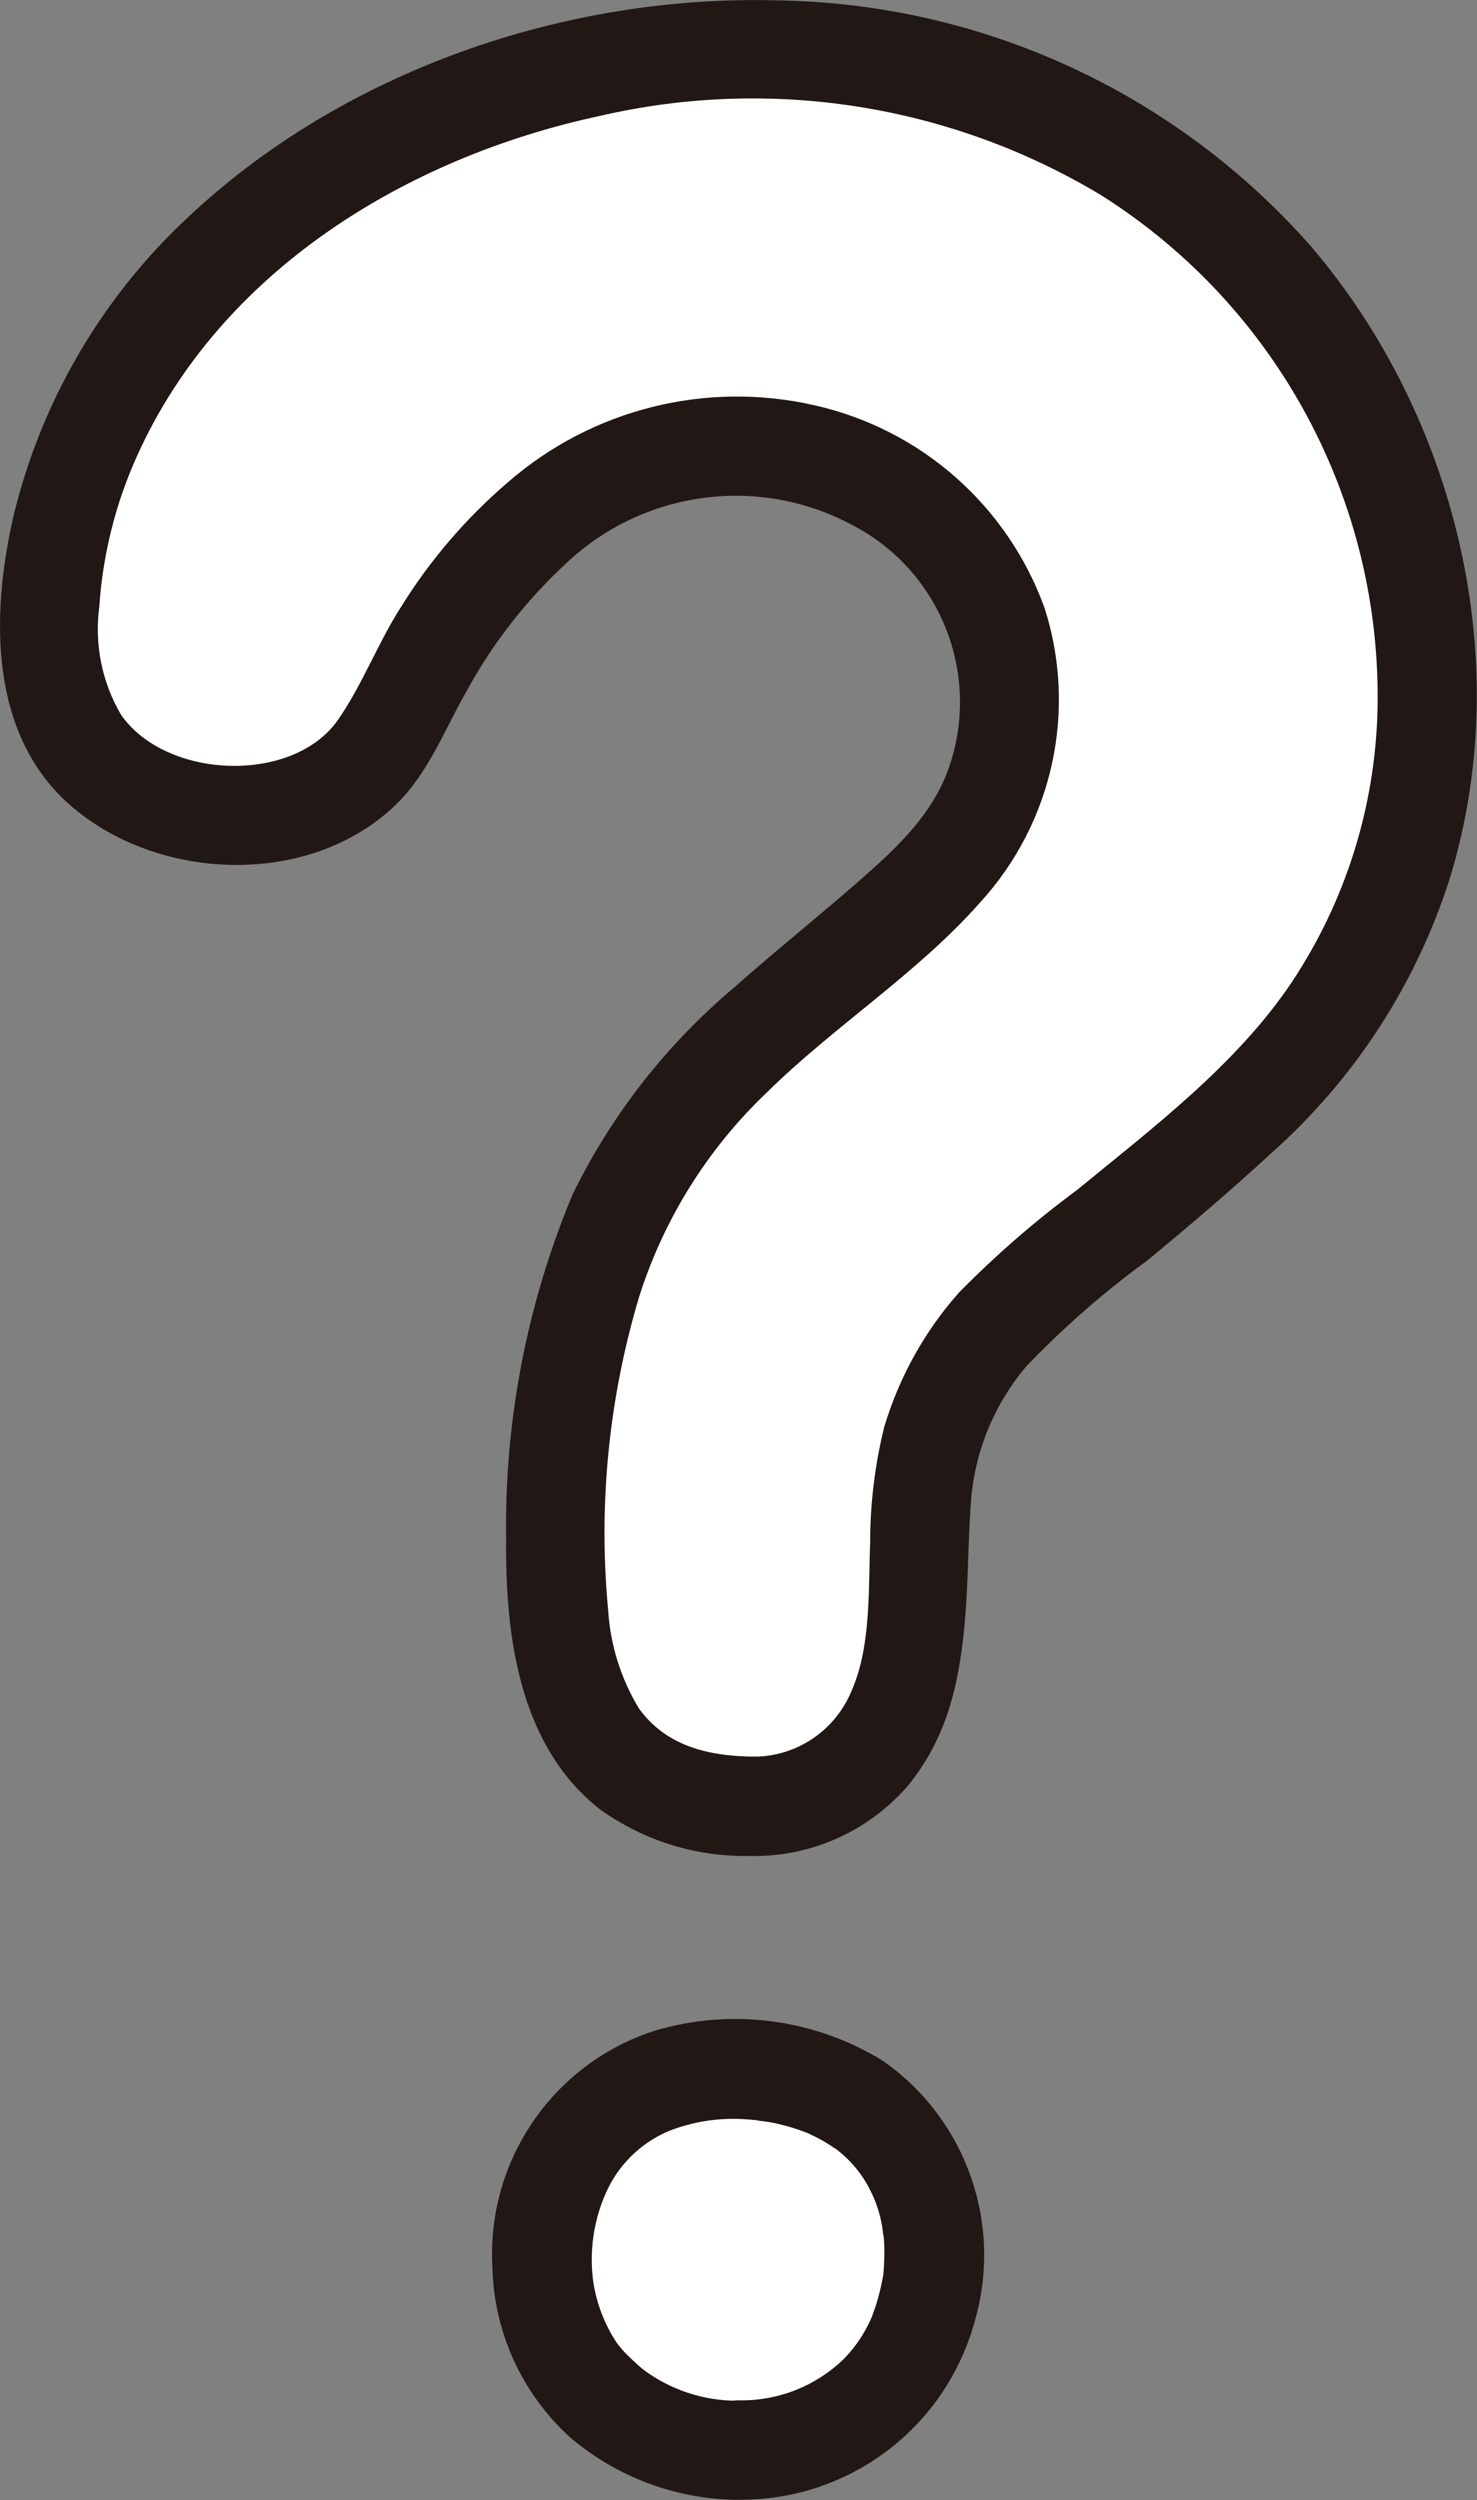
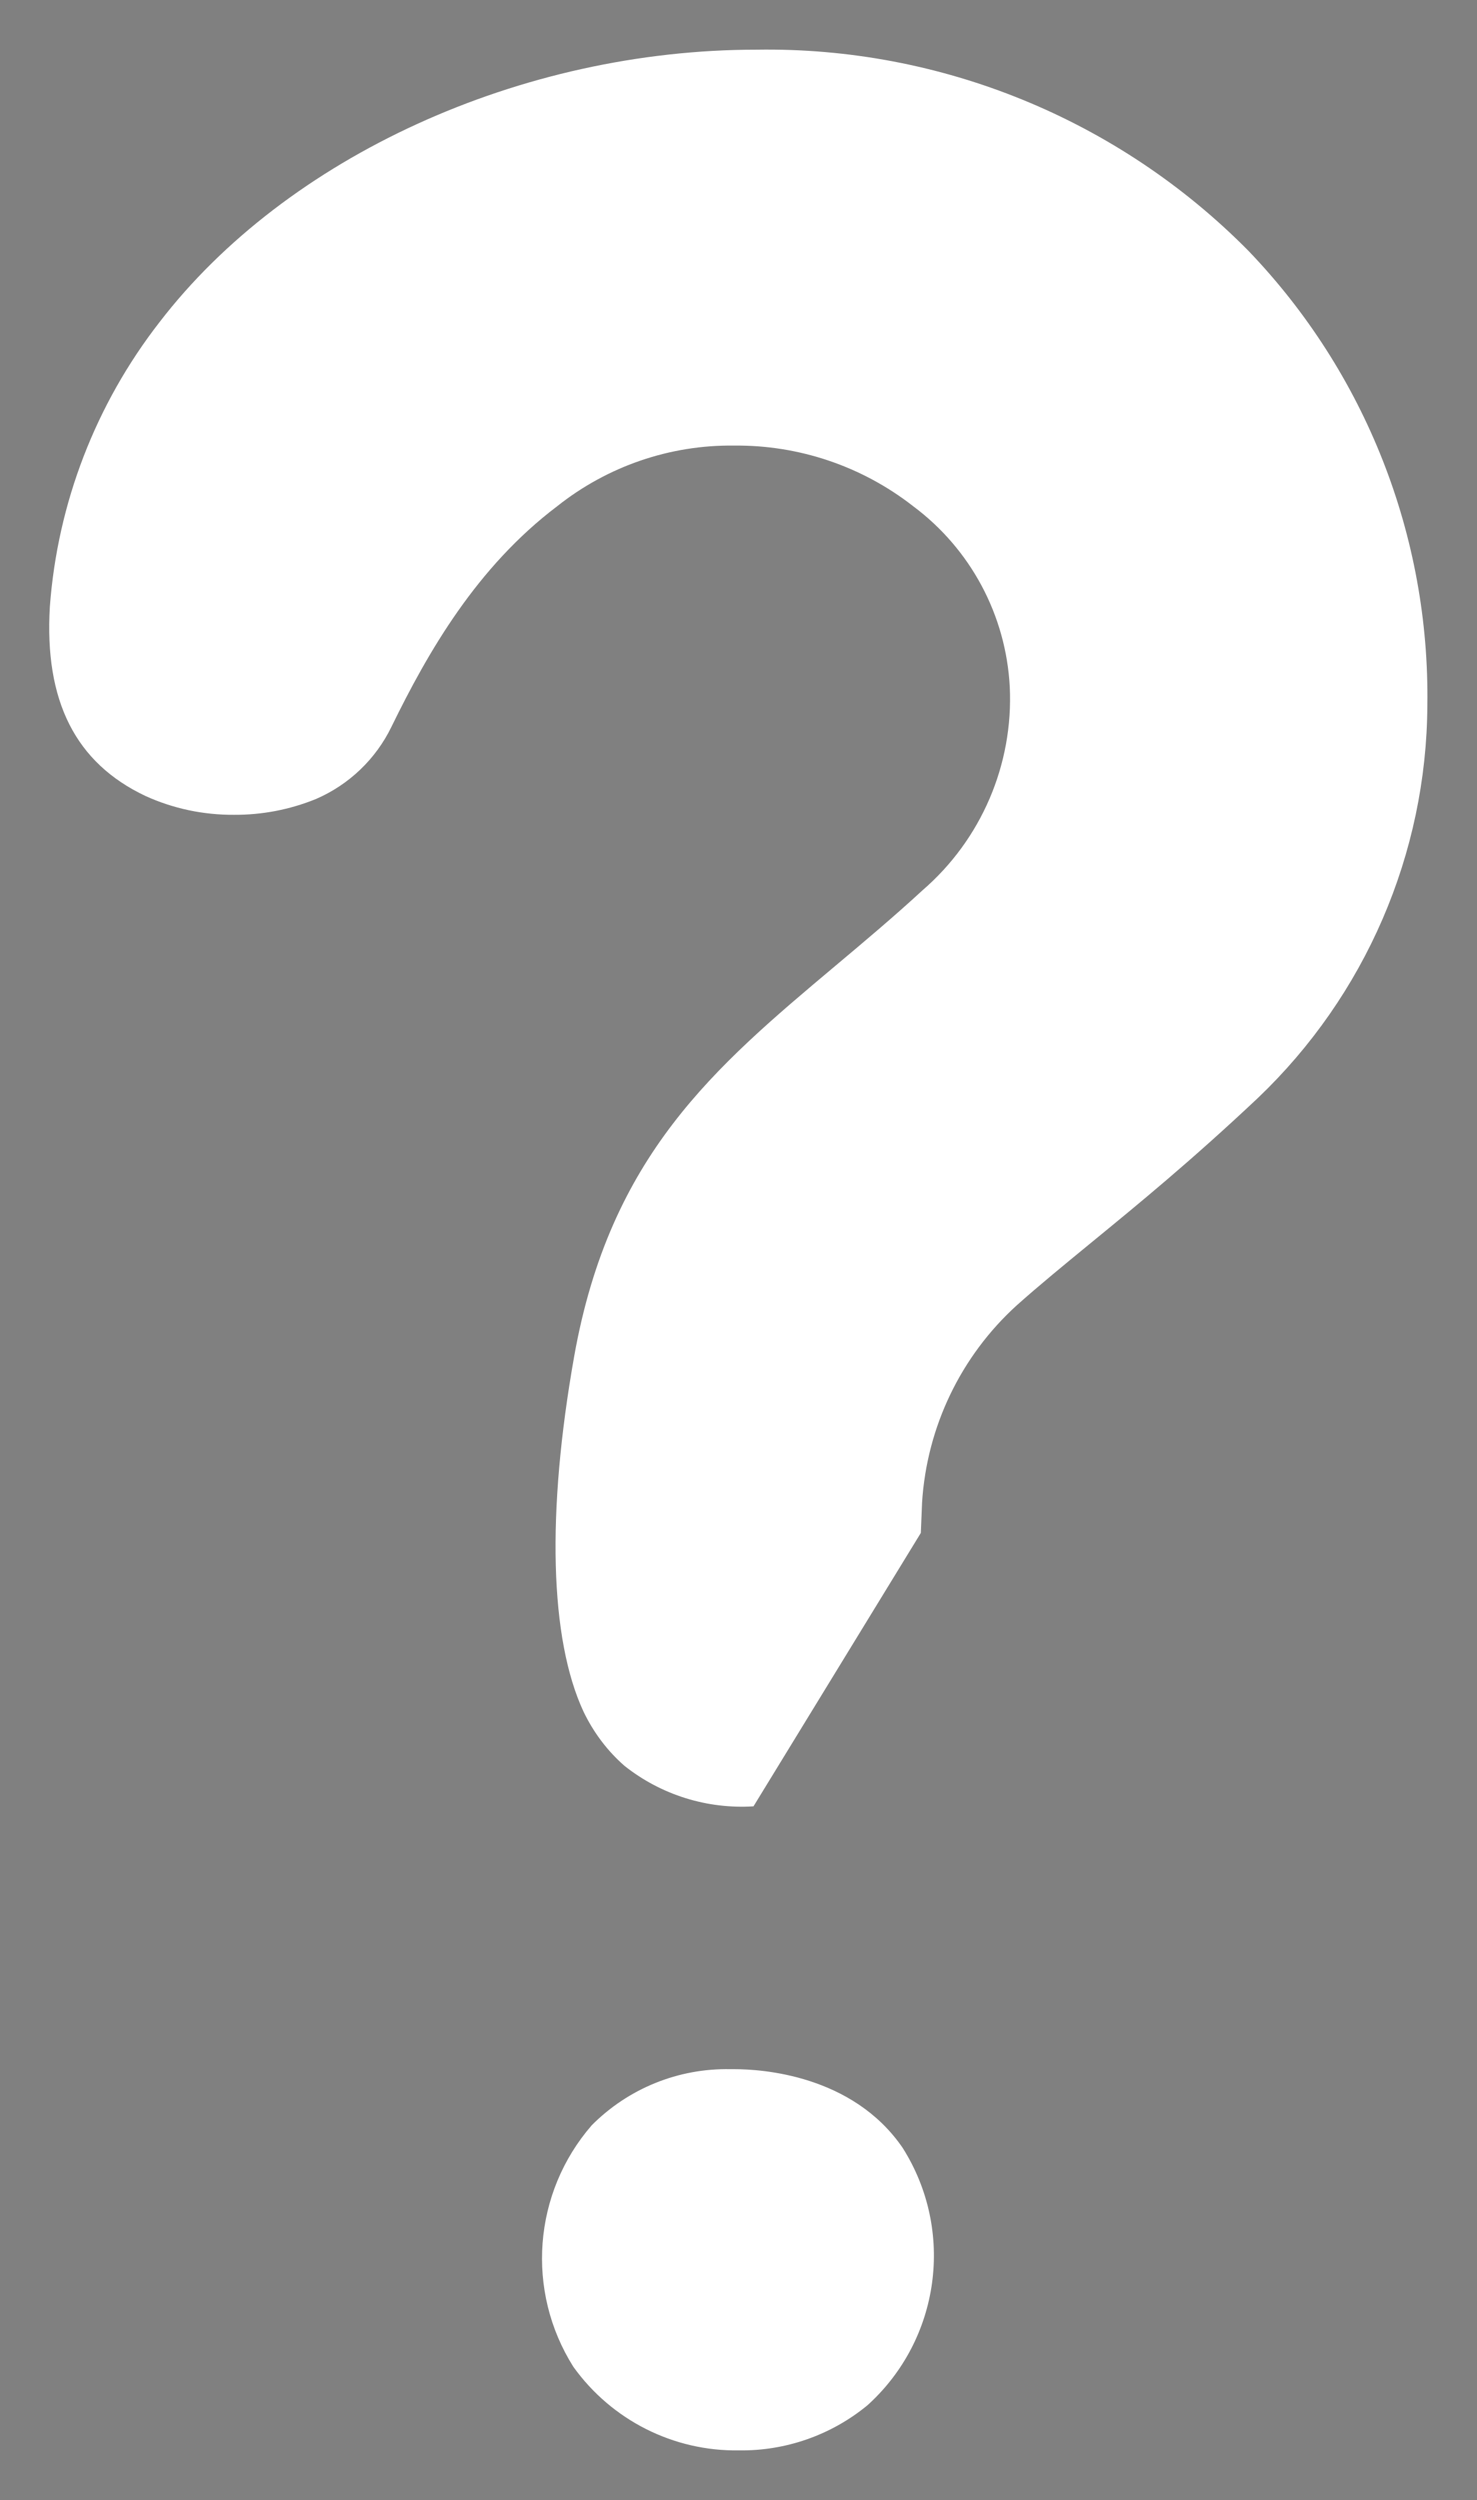
<svg xmlns="http://www.w3.org/2000/svg" id="a" viewBox="0 0 71.41 120.8">
  <rect x="0" y="0" width="71.41" height="120.8" fill="#808080" stroke="none" />
  <defs>
    <style>.b{fill:#fff;}.c{fill:#211715;}</style>
  </defs>
-   <path class="b" d="m36.43,87.28c-2.24.14-4.46-.55-6.23-1.95-.84-.73-1.51-1.63-1.99-2.63-1.63-3.51-1.79-9.6-.45-17.16,1.73-9.72,6.79-13.97,12.65-18.89,1.37-1.15,2.79-2.34,4.19-3.63,2.84-2.45,4.4-6.08,4.22-9.83-.18-3.46-1.89-6.66-4.67-8.73-2.47-1.93-5.52-2.96-8.65-2.93-3.11-.04-6.13,1-8.56,2.93-3.89,2.94-6.24,7.03-8.01,10.65-.76,1.57-2.06,2.81-3.66,3.5-1.26.51-2.6.77-3.96.76-1.48.01-2.94-.3-4.28-.91-3.38-1.6-4.89-4.59-4.62-9.14.37-5.01,2.22-9.79,5.3-13.75C13.85,7.58,25.18,2.4,36.58,2.4c8.91-.14,17.5,3.37,23.77,9.71,5.67,5.9,8.78,13.79,8.66,21.98-.04,7.17-3,14.01-8.19,18.96-3.24,3.05-5.81,5.15-8.07,7-1.34,1.1-2.49,2.04-3.59,3.02-2.71,2.46-4.35,5.88-4.58,9.53l-.06,1.47c-.04,2.24-.22,4.47-.54,6.69-.32,1.66-1.12,3.2-2.28,4.43-1.4,1.37-3.29,2.12-5.25,2.09Z" />
+   <path class="b" d="m36.43,87.28c-2.24.14-4.46-.55-6.23-1.95-.84-.73-1.51-1.63-1.99-2.63-1.63-3.51-1.79-9.6-.45-17.16,1.73-9.72,6.79-13.97,12.65-18.89,1.37-1.15,2.79-2.34,4.19-3.63,2.84-2.45,4.4-6.08,4.22-9.83-.18-3.46-1.89-6.66-4.67-8.73-2.47-1.93-5.52-2.96-8.65-2.93-3.11-.04-6.13,1-8.56,2.93-3.89,2.94-6.24,7.03-8.01,10.65-.76,1.57-2.06,2.81-3.66,3.5-1.26.51-2.6.77-3.96.76-1.48.01-2.94-.3-4.28-.91-3.38-1.6-4.89-4.59-4.62-9.14.37-5.01,2.22-9.79,5.3-13.75C13.85,7.58,25.18,2.4,36.58,2.4c8.91-.14,17.5,3.37,23.77,9.71,5.67,5.9,8.78,13.79,8.66,21.98-.04,7.17-3,14.01-8.19,18.96-3.24,3.05-5.81,5.15-8.07,7-1.34,1.1-2.49,2.04-3.59,3.02-2.71,2.46-4.35,5.88-4.58,9.53l-.06,1.47Z" />
  <path class="b" d="m35.73,118.4c-3.17.05-6.16-1.46-8.01-4.04-2.31-3.66-1.95-8.4.89-11.67,1.77-1.78,4.19-2.76,6.7-2.71h.2c1.3,0,5.71.27,8.13,3.8,2.54,4.01,1.82,9.26-1.7,12.44-1.75,1.44-3.95,2.21-6.21,2.18Z" />
-   <path class="c" d="m36.43,84.88c-2.16-.03-4.21-.49-5.54-2.33-.88-1.45-1.39-3.1-1.49-4.79-.48-5.09.04-10.23,1.51-15.13,1.19-3.73,3.3-7.11,6.13-9.81,3.28-3.24,7.32-5.78,10.37-9.24,3.5-3.84,4.68-9.27,3.09-14.21-1.79-4.94-5.97-8.62-11.09-9.78-5.26-1.21-10.78.17-14.85,3.71-2.02,1.73-3.76,3.75-5.16,6.01-1.13,1.75-1.87,3.76-3.05,5.46-2.16,3.12-8.29,2.91-10.49-.22-.93-1.57-1.3-3.42-1.06-5.23.17-2.53.79-5.01,1.84-7.32C10.67,13.08,19.66,7.61,28.96,5.61c8.29-1.93,17-.56,24.29,3.83,8.5,5.37,13.57,14.8,13.35,24.85-.11,4.7-1.55,9.28-4.16,13.19-2.66,3.96-6.71,7.02-10.37,10.02-2.03,1.5-3.94,3.16-5.71,4.96-1.66,1.87-2.89,4.09-3.61,6.49-.45,1.83-.68,3.7-.68,5.58-.09,2.29.05,5-.89,7.15-.79,1.94-2.67,3.21-4.77,3.2-3.08.08-3.1,4.88,0,4.8,2.87.02,5.6-1.22,7.48-3.39,1.88-2.3,2.46-4.85,2.74-7.73.2-2.11.16-4.23.34-6.33.24-2.29,1.16-4.46,2.65-6.21,1.79-1.87,3.74-3.58,5.83-5.1,2.04-1.68,4.05-3.39,5.99-5.18,4.02-3.56,7-8.14,8.64-13.25,3.23-10.46.35-22.34-6.7-30.59C56.85,4.49,47.51.18,37.64.02c-10.34-.3-21.15,3.44-28.69,10.61C4.84,14.5,1.95,19.5.64,24.99c-1.08,4.73-1.18,10.57,2.85,14,4.25,3.62,11.48,3.88,15.62-.08,1.6-1.54,2.37-3.63,3.45-5.52,1.25-2.29,2.86-4.36,4.78-6.14,3.72-3.54,9.28-4.31,13.81-1.91,4.26,2.17,6.28,7.13,4.76,11.66-.84,2.5-2.82,4.21-4.75,5.89-1.87,1.62-3.8,3.17-5.65,4.81-3.28,2.76-5.95,6.17-7.83,10.02-2.19,5.25-3.29,10.89-3.21,16.58-.05,4.68.6,10.03,4.53,13.12,2.16,1.55,4.77,2.35,7.43,2.25,3.09.05,3.09-4.75,0-4.8Z" />
-   <path class="c" d="m35.73,116c-1.72.02-3.39-.54-4.74-1.59.09.07.2.17-.14-.13-.17-.15-.33-.3-.49-.46-.21-.2-.4-.42-.57-.66-.56-.86-.94-1.84-1.1-2.86-.21-1.47,0-2.98.6-4.33.58-1.33,1.64-2.38,2.97-2.97,1.23-.5,2.57-.7,3.9-.59.24.01.48.05.72.06-.73-.05.2.04.39.08.67.13,1.33.33,1.96.59-.47-.2.2.11.24.13.14.07.27.15.4.22.2.12.4.25.6.39-.08-.06-.28-.25.09.07.64.51,1.16,1.16,1.52,1.89.28.55.47,1.14.57,1.74,0,.02.1.8.06.34.02.17.03.33.04.49.02.5,0,1-.04,1.49.04-.36,0,.05-.02.1-.06.33-.13.65-.22.97-.04.16-.09.32-.14.48,0,.02-.27.71-.12.36-.33.82-.81,1.56-1.42,2.18-1.36,1.31-3.18,2.03-5.07,1.99-3.09.04-3.1,4.84,0,4.8,5.29.06,9.95-3.44,11.38-8.53,1.42-4.73-.36-9.84-4.41-12.67-3.31-2.04-7.33-2.57-11.06-1.45-4.93,1.6-8.14,6.33-7.82,11.5.09,3.1,1.44,6.03,3.73,8.12,2.28,1.95,5.18,3.03,8.18,3.04,3.09.04,3.09-4.76,0-4.8Z" />
</svg>